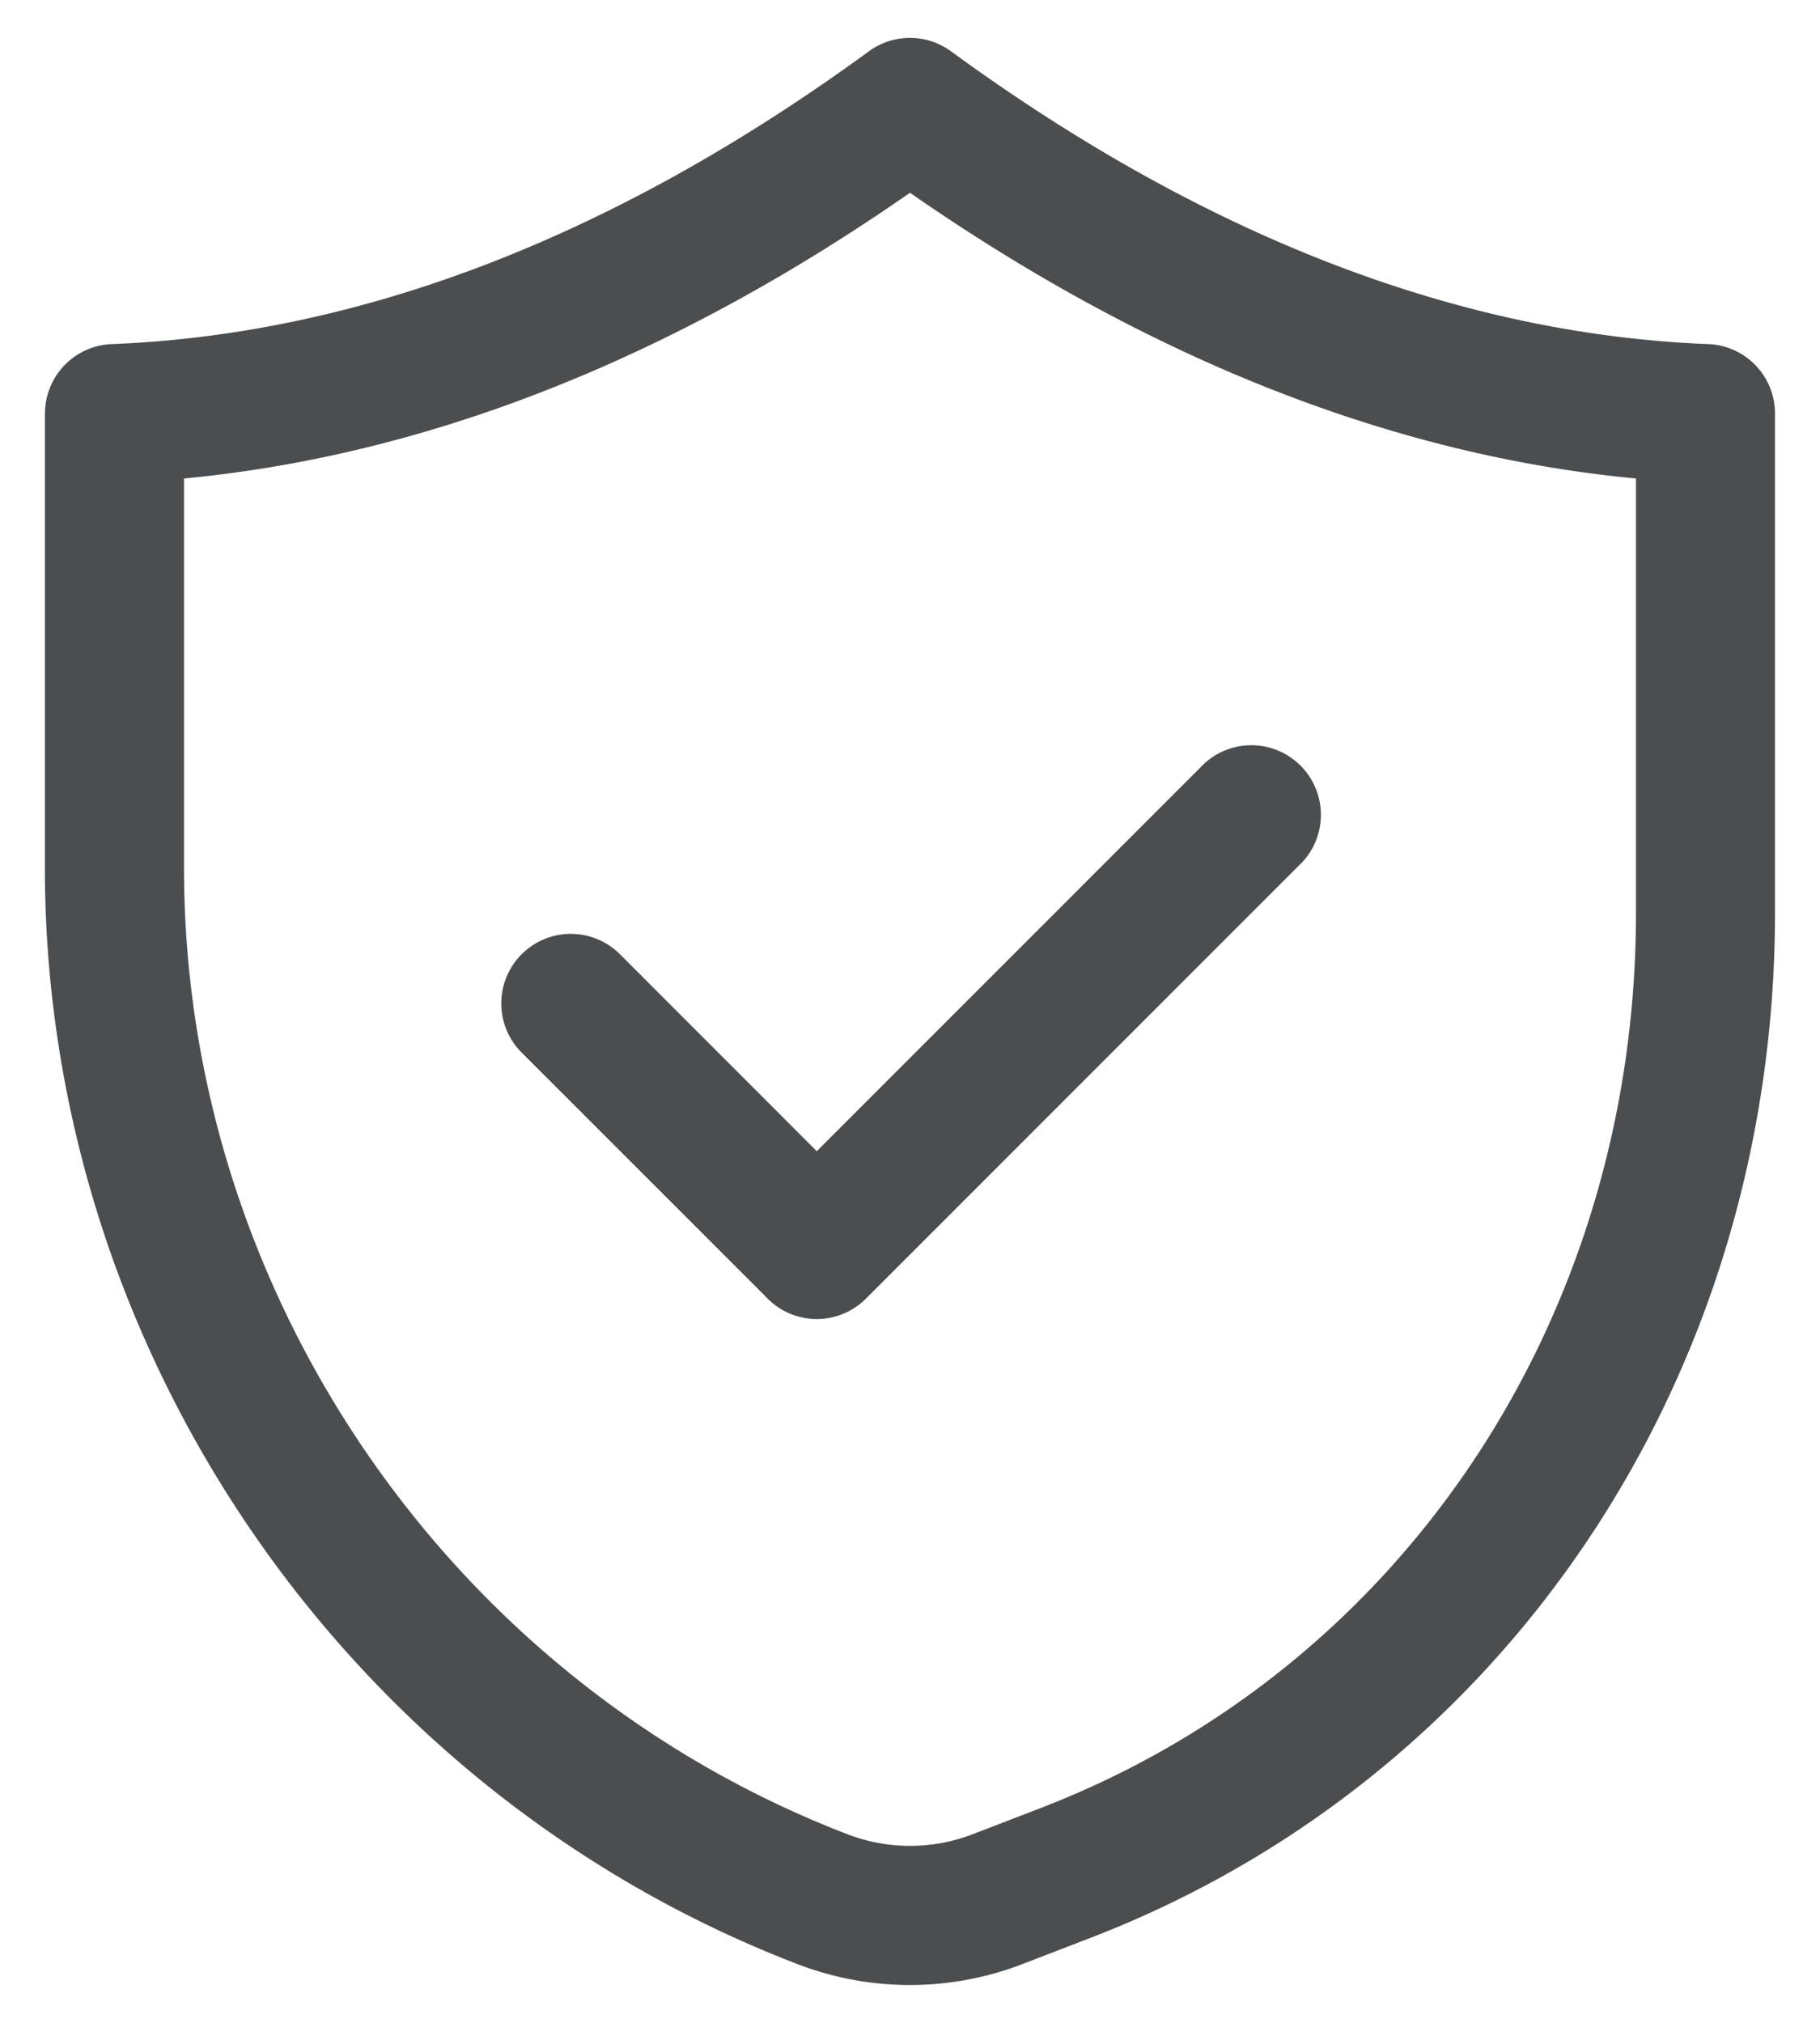
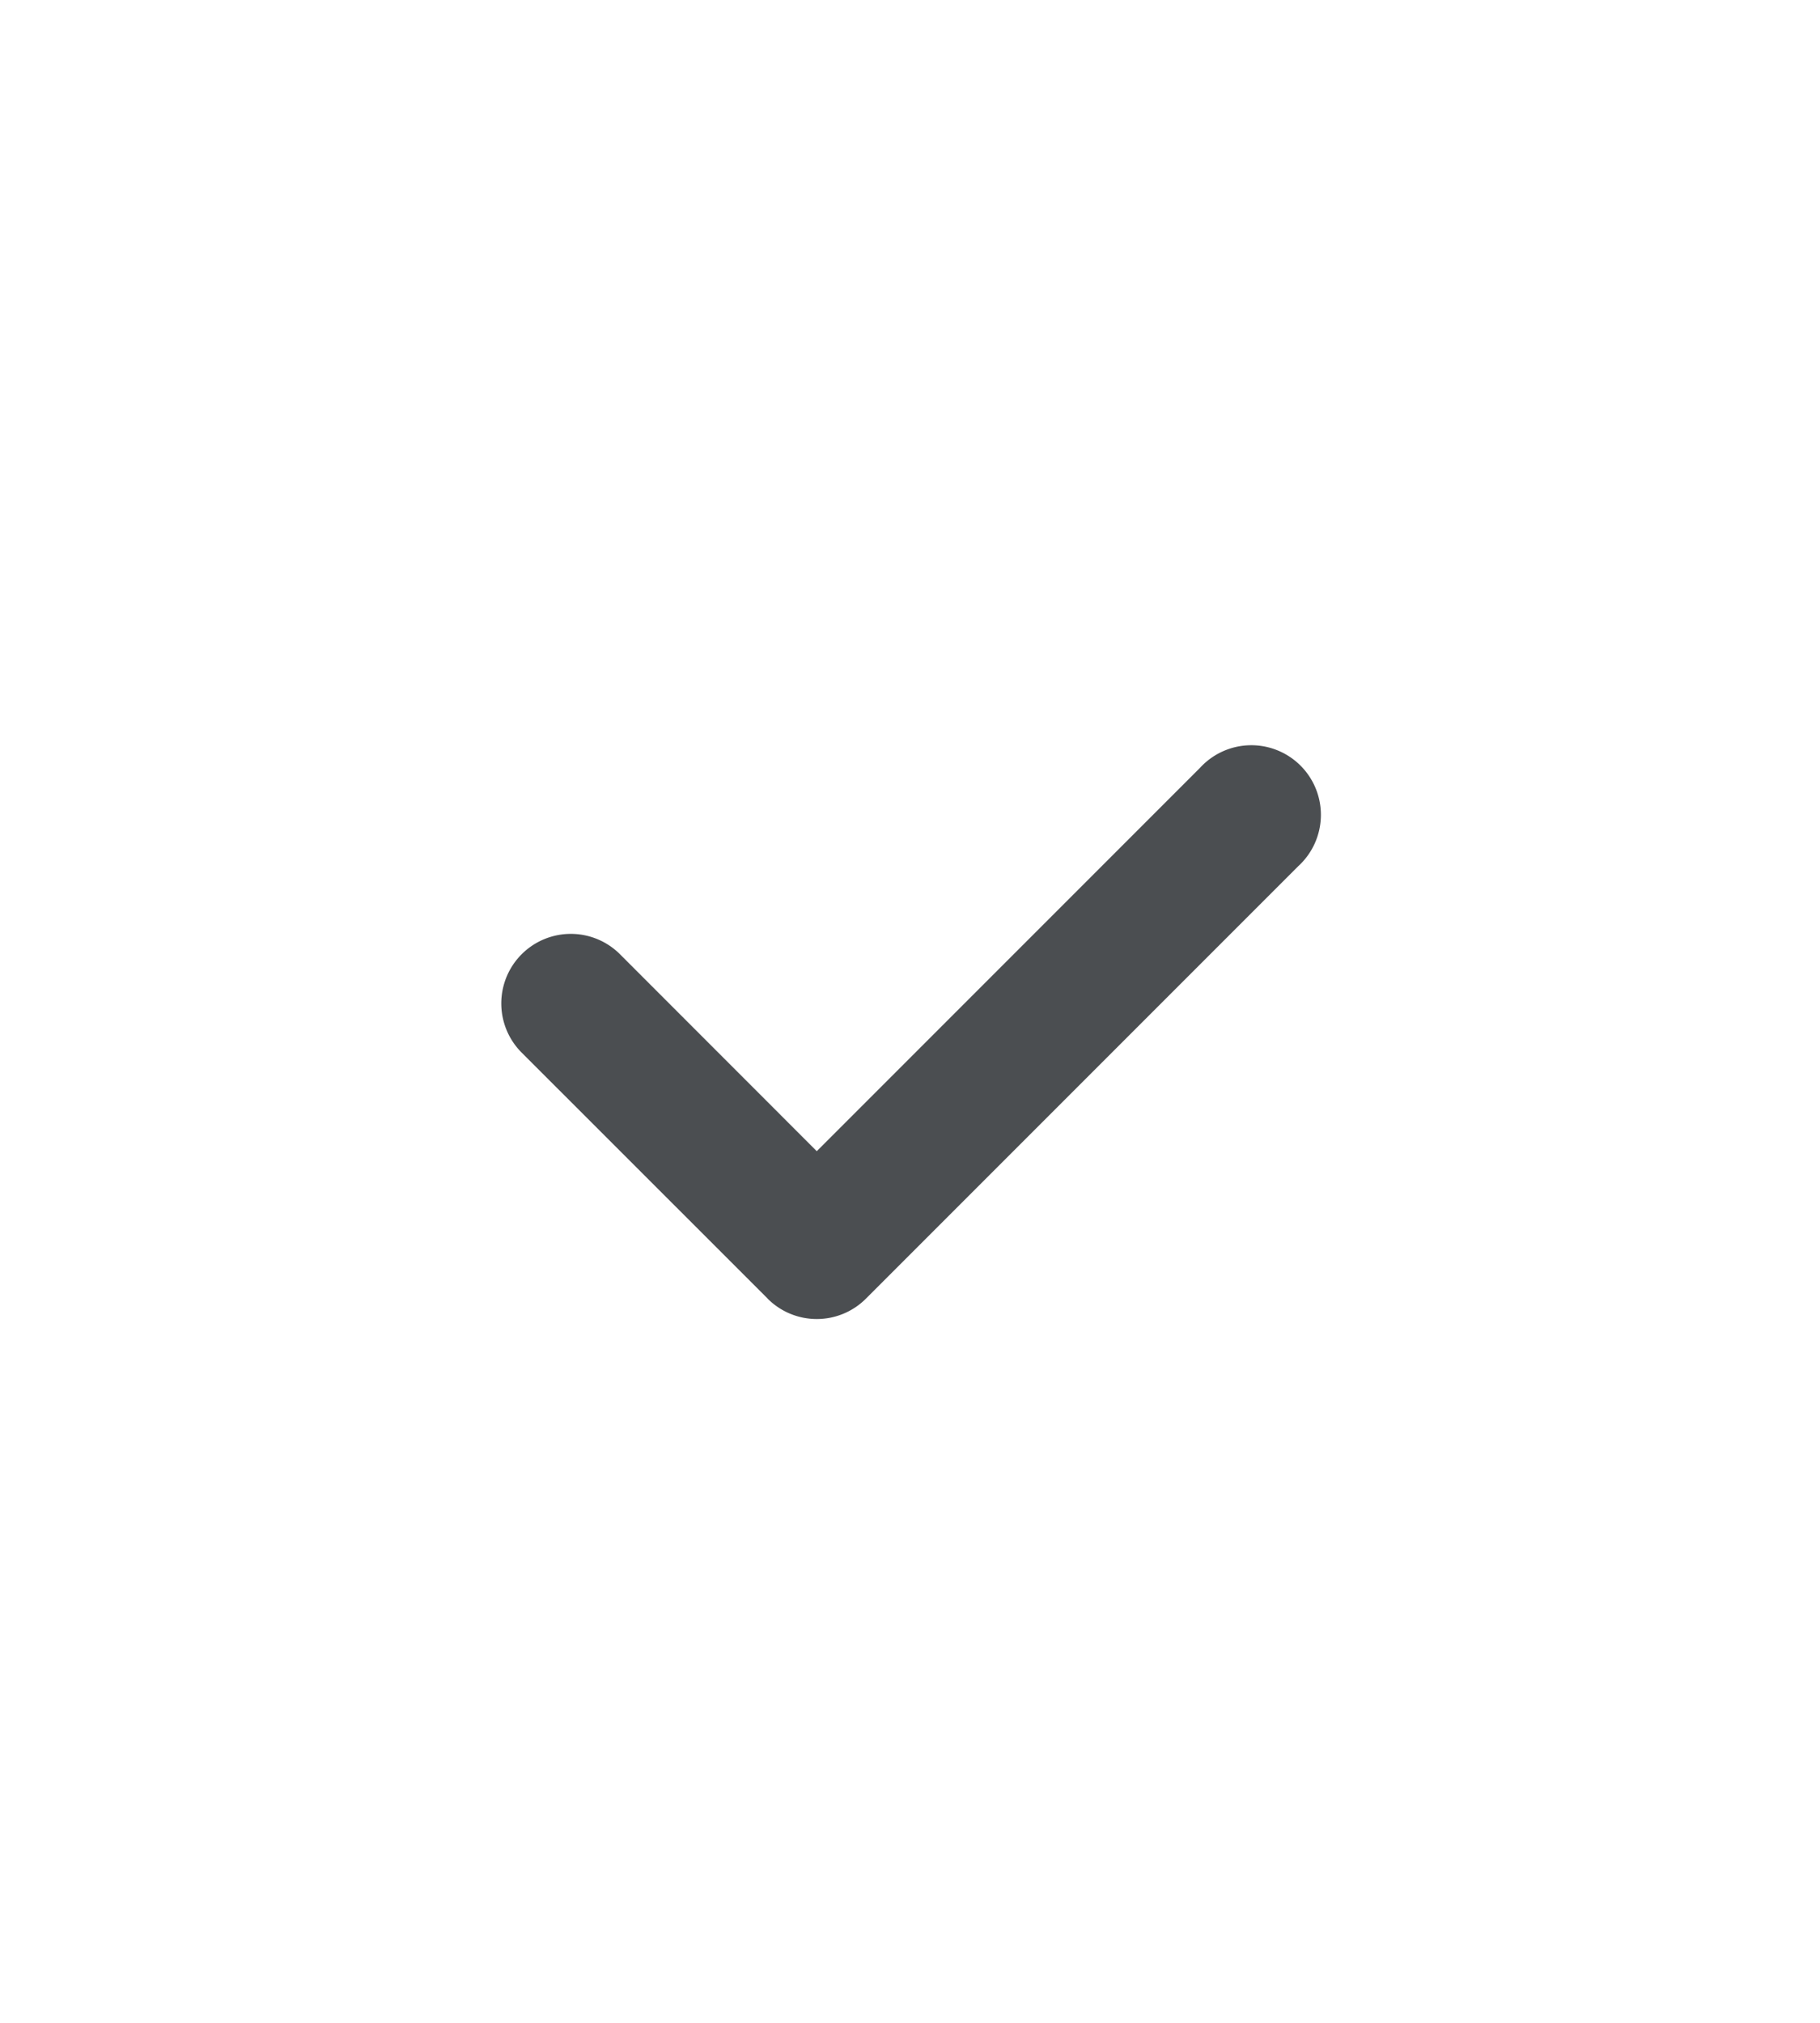
<svg xmlns="http://www.w3.org/2000/svg" width="18" height="20" fill="none">
-   <path d="M.444 4.088v4.496c0 4.768 2.989 9.122 7.44 10.834a3.094 3.094 0 0 0 2.231 0l.667-.257c4.115-1.583 6.773-5.562 6.773-10.139V4.089a.687.687 0 0 0-.66-.687c-2.472-.096-4.991-1.07-7.49-2.895a.687.687 0 0 0-.811 0c-2.5 1.825-5.019 2.799-7.489 2.895a.687.687 0 0 0-.66.687Zm1.375.643C4.215 4.504 6.625 3.557 9 1.906c2.374 1.65 4.786 2.598 7.18 2.825v4.29c.002 4.003-2.31 7.48-5.89 8.856l-.667.257c-.4.155-.844.155-1.245 0-3.922-1.51-6.558-5.347-6.558-9.55V4.732Z" fill="#4B4E51" />
  <path d="M7.592 12.84a.687.687 0 0 0 .972 0l4.276-4.276a.688.688 0 1 0-.972-.972l-3.79 3.79-1.946-1.947a.687.687 0 1 0-.973.972l2.433 2.432Z" fill="#4B4E51" />
</svg>